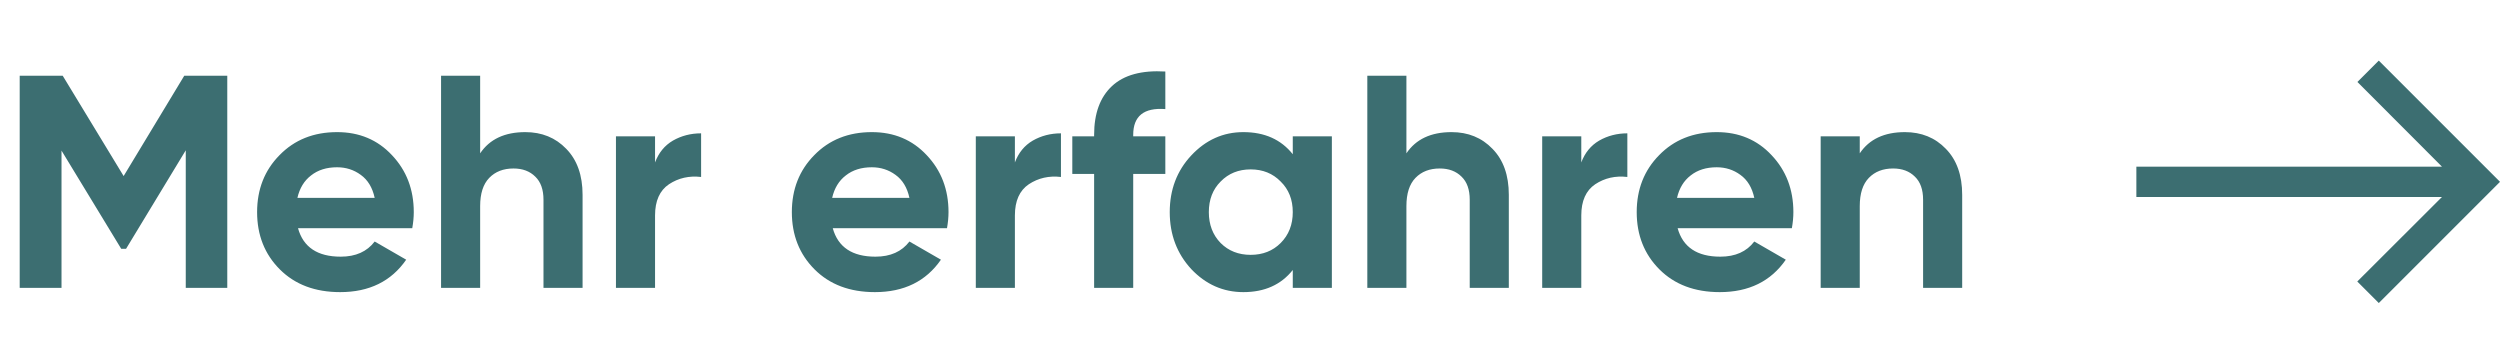
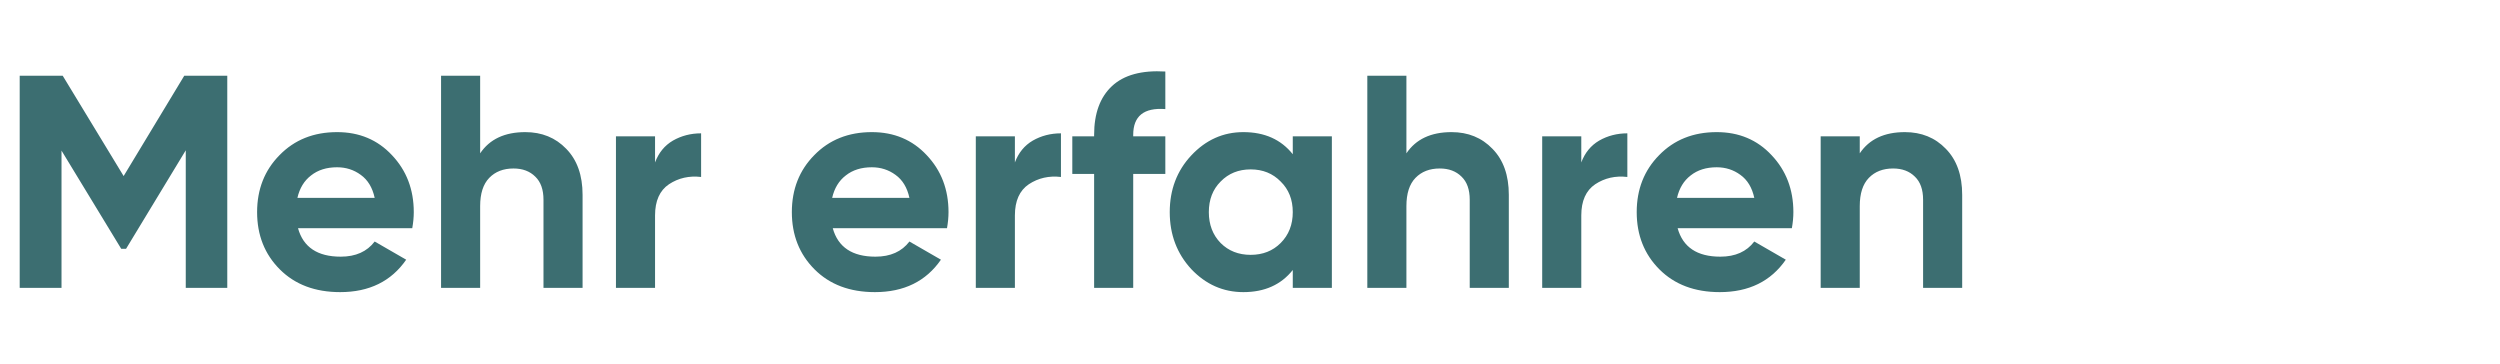
<svg xmlns="http://www.w3.org/2000/svg" width="165" height="24" viewBox="0 0 165 24" fill="none">
  <path d="M15 5V19H12.26V9.92L8.32 16.42H8L4.06 9.94V19H1.3V5H4.14L8.16 11.62L12.16 5H15ZM19.669 15.06C20.015 16.313 20.955 16.94 22.489 16.94C23.475 16.94 24.222 16.607 24.729 15.94L26.809 17.14C25.822 18.567 24.369 19.28 22.449 19.28C20.795 19.28 19.469 18.78 18.469 17.78C17.469 16.78 16.969 15.52 16.969 14C16.969 12.493 17.462 11.24 18.449 10.24C19.435 9.227 20.702 8.72 22.249 8.72C23.715 8.72 24.922 9.227 25.869 10.24C26.829 11.253 27.309 12.507 27.309 14C27.309 14.333 27.275 14.687 27.209 15.06H19.669ZM19.629 13.06H24.729C24.582 12.38 24.275 11.873 23.809 11.54C23.355 11.207 22.835 11.04 22.249 11.04C21.555 11.04 20.982 11.22 20.529 11.58C20.075 11.927 19.775 12.42 19.629 13.06ZM34.67 8.72C35.763 8.72 36.663 9.087 37.37 9.82C38.09 10.553 38.45 11.567 38.45 12.86V19H35.87V13.18C35.87 12.513 35.69 12.007 35.33 11.66C34.97 11.3 34.49 11.12 33.89 11.12C33.223 11.12 32.69 11.327 32.29 11.74C31.89 12.153 31.69 12.773 31.69 13.6V19H29.11V5H31.69V10.12C32.316 9.187 33.31 8.72 34.67 8.72ZM43.233 10.72C43.473 10.08 43.866 9.6 44.413 9.28C44.973 8.96 45.593 8.8 46.273 8.8V11.68C45.486 11.587 44.779 11.747 44.153 12.16C43.539 12.573 43.233 13.26 43.233 14.22V19H40.653V9H43.233V10.72ZM54.962 15.06C55.308 16.313 56.248 16.94 57.782 16.94C58.768 16.94 59.515 16.607 60.022 15.94L62.102 17.14C61.115 18.567 59.662 19.28 57.742 19.28C56.088 19.28 54.762 18.78 53.762 17.78C52.762 16.78 52.262 15.52 52.262 14C52.262 12.493 52.755 11.24 53.742 10.24C54.728 9.227 55.995 8.72 57.542 8.72C59.008 8.72 60.215 9.227 61.162 10.24C62.122 11.253 62.602 12.507 62.602 14C62.602 14.333 62.568 14.687 62.502 15.06H54.962ZM54.922 13.06H60.022C59.875 12.38 59.568 11.873 59.102 11.54C58.648 11.207 58.128 11.04 57.542 11.04C56.848 11.04 56.275 11.22 55.822 11.58C55.368 11.927 55.068 12.42 54.922 13.06ZM66.983 10.72C67.223 10.08 67.616 9.6 68.163 9.28C68.723 8.96 69.343 8.8 70.023 8.8V11.68C69.236 11.587 68.529 11.747 67.903 12.16C67.289 12.573 66.983 13.26 66.983 14.22V19H64.403V9H66.983V10.72ZM76.912 7.2C75.498 7.093 74.792 7.66 74.792 8.9V9H76.912V11.48H74.792V19H72.212V11.48H70.772V9H72.212V8.9C72.212 7.487 72.605 6.413 73.392 5.68C74.178 4.947 75.352 4.627 76.912 4.72V7.2ZM85.323 9H87.903V19H85.323V17.82C84.55 18.793 83.463 19.28 82.063 19.28C80.73 19.28 79.583 18.773 78.623 17.76C77.676 16.733 77.203 15.48 77.203 14C77.203 12.52 77.676 11.273 78.623 10.26C79.583 9.233 80.73 8.72 82.063 8.72C83.463 8.72 84.55 9.207 85.323 10.18V9ZM80.563 16.04C81.083 16.56 81.743 16.82 82.543 16.82C83.343 16.82 84.003 16.56 84.523 16.04C85.056 15.507 85.323 14.827 85.323 14C85.323 13.173 85.056 12.5 84.523 11.98C84.003 11.447 83.343 11.18 82.543 11.18C81.743 11.18 81.083 11.447 80.563 11.98C80.043 12.5 79.783 13.173 79.783 14C79.783 14.827 80.043 15.507 80.563 16.04ZM95.802 8.72C96.896 8.72 97.796 9.087 98.502 9.82C99.222 10.553 99.582 11.567 99.582 12.86V19H97.002V13.18C97.002 12.513 96.823 12.007 96.463 11.66C96.103 11.3 95.623 11.12 95.022 11.12C94.356 11.12 93.823 11.327 93.422 11.74C93.022 12.153 92.823 12.773 92.823 13.6V19H90.243V5H92.823V10.12C93.449 9.187 94.442 8.72 95.802 8.72ZM104.365 10.72C104.605 10.08 104.999 9.6 105.545 9.28C106.105 8.96 106.725 8.8 107.405 8.8V11.68C106.619 11.587 105.912 11.747 105.285 12.16C104.672 12.573 104.365 13.26 104.365 14.22V19H101.785V9H104.365V10.72ZM110.723 15.06C111.07 16.313 112.01 16.94 113.543 16.94C114.53 16.94 115.277 16.607 115.783 15.94L117.863 17.14C116.877 18.567 115.423 19.28 113.503 19.28C111.85 19.28 110.523 18.78 109.523 17.78C108.523 16.78 108.023 15.52 108.023 14C108.023 12.493 108.517 11.24 109.503 10.24C110.49 9.227 111.757 8.72 113.303 8.72C114.77 8.72 115.977 9.227 116.923 10.24C117.883 11.253 118.363 12.507 118.363 14C118.363 14.333 118.33 14.687 118.263 15.06H110.723ZM110.683 13.06H115.783C115.637 12.38 115.33 11.873 114.863 11.54C114.41 11.207 113.89 11.04 113.303 11.04C112.61 11.04 112.037 11.22 111.583 11.58C111.13 11.927 110.83 12.42 110.683 13.06ZM125.724 8.72C126.818 8.72 127.718 9.087 128.424 9.82C129.144 10.553 129.504 11.567 129.504 12.86V19H126.924V13.18C126.924 12.513 126.744 12.007 126.384 11.66C126.024 11.3 125.544 11.12 124.944 11.12C124.278 11.12 123.744 11.327 123.344 11.74C122.944 12.153 122.744 12.773 122.744 13.6V19H120.164V9H122.744V10.12C123.371 9.187 124.364 8.72 125.724 8.72Z" fill="#3C6E71" />
-   <path d="M157 4L155.59 5.41L161.17 11L141 11L141 13L161.17 13L155.58 18.58L157 20L165 12L157 4Z" fill="#3C6E71" />
</svg>